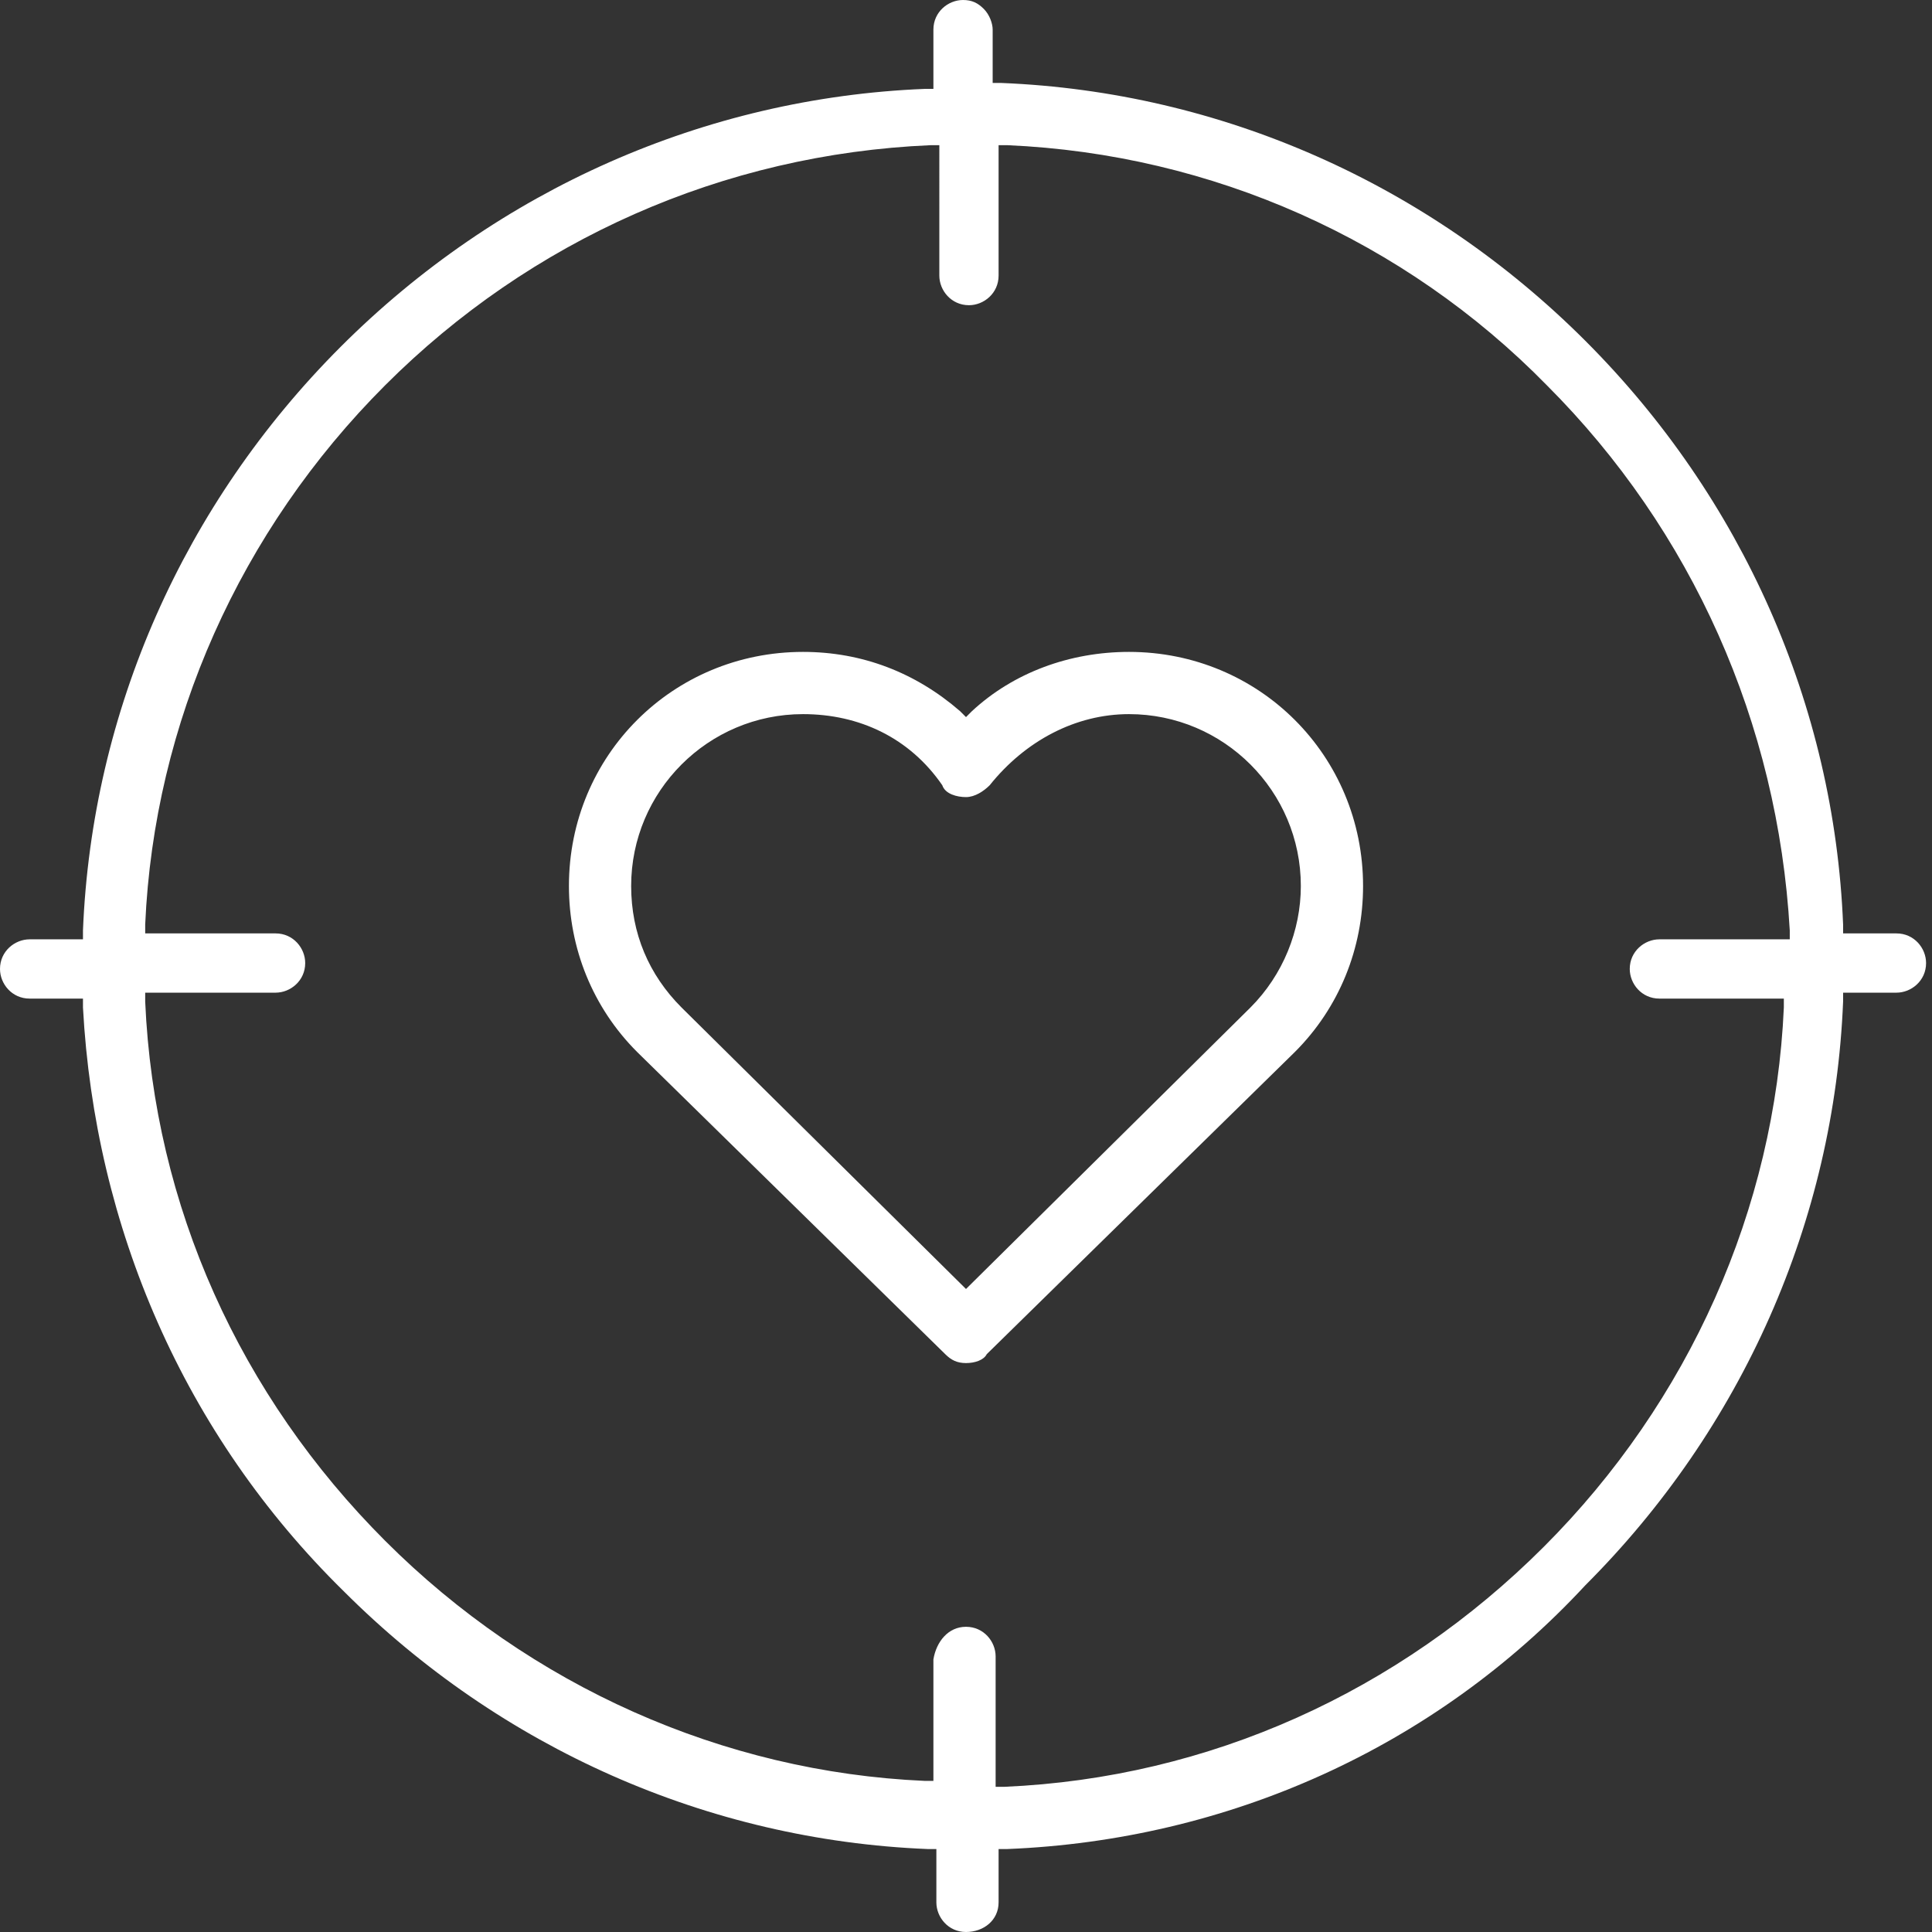
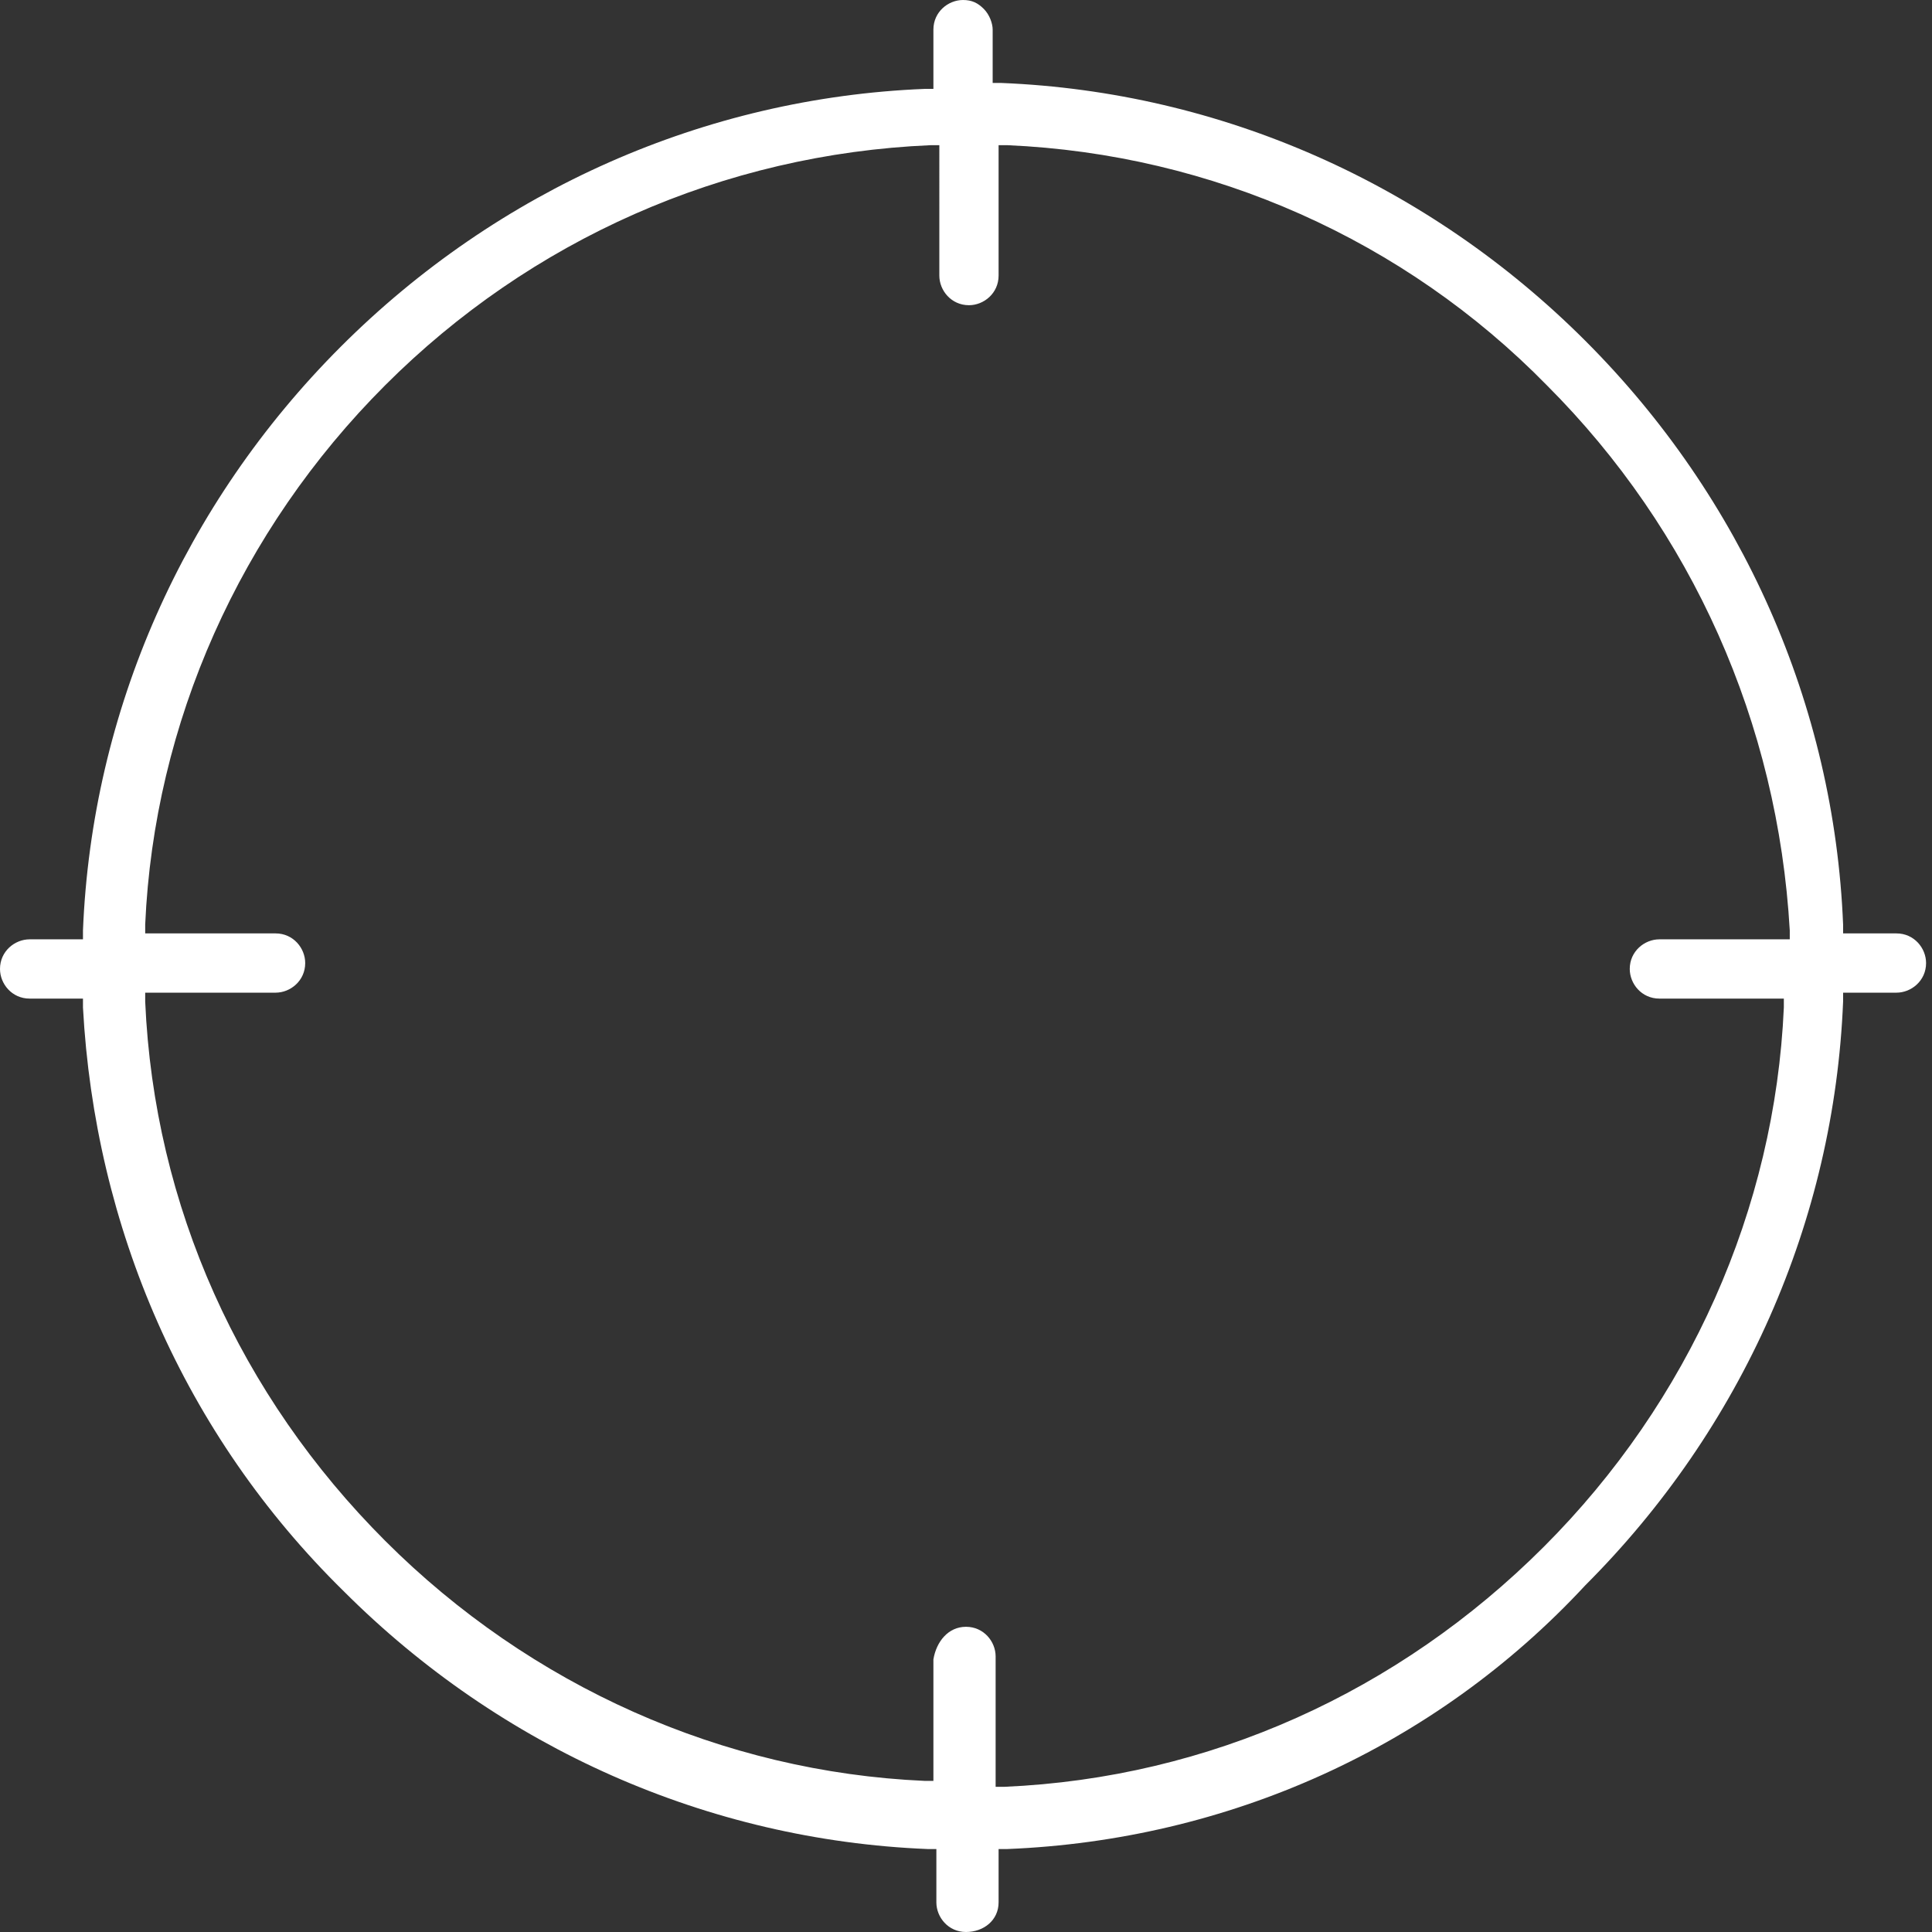
<svg xmlns="http://www.w3.org/2000/svg" version="1.1" id="Capa_1" x="0px" y="0px" viewBox="0 0 65.2 65.2" style="enable-background:new 0 0 65.2 65.2;" xml:space="preserve">
  <rect x="0" y="0" width="65.2" height="65.2" fill="#333333" stroke="none" />
  <style type="text/css">
	.st0{fill:#FFFFFF;}
</style>
  <g>
    <path class="st0" d="M32.6,65.2c-0.6,0-1-0.5-1-1v-1.8l-0.3,0c-7.4-0.3-14.4-3.4-19.7-8.7C6.2,48.4,3.2,41.4,2.8,34l0-0.3H1   c-0.6,0-1-0.5-1-1c0-0.6,0.5-1,1-1h1.8l0-0.3c0.3-7.4,3.4-14.4,8.7-19.7c5.3-5.3,12.3-8.4,19.7-8.7l0.3,0V1c0-0.6,0.5-1,1-1   c0.3,0,0.5,0.1,0.7,0.3c0.2,0.2,0.3,0.5,0.3,0.7v1.8l0.3,0c7.4,0.3,14.4,3.4,19.7,8.7s8.4,12.3,8.7,19.7l0,0.3h1.8c0.6,0,1,0.5,1,1   c0,0.6-0.5,1-1,1h-1.8l0,0.3c-0.3,7.4-3.4,14.4-8.7,19.7C48.4,59,41.4,62.1,34,62.4l-0.3,0v1.8C33.7,64.8,33.2,65.2,32.6,65.2z    M32.6,54.9c0.6,0,1,0.5,1,1v4.4l0.3,0c6.9-0.3,13.3-3.2,18.2-8.1c4.9-4.9,7.8-11.4,8.1-18.2l0-0.3H56c-0.6,0-1-0.5-1-1   c0-0.6,0.5-1,1-1h4.4l0-0.3C60,24.4,57.1,17.9,52.2,13C47.4,8.1,40.9,5.2,34,4.9l-0.3,0v4.4c0,0.6-0.5,1-1,1c-0.6,0-1-0.5-1-1V4.9   l-0.3,0C24.4,5.2,17.9,8.1,13,13c-4.9,4.9-7.8,11.4-8.1,18.2l0,0.3h4.4c0.6,0,1,0.5,1,1c0,0.6-0.5,1-1,1H4.9l0,0.3   c0.3,6.9,3.2,13.3,8.1,18.2c4.9,4.9,11.4,7.8,18.2,8.1l0.3,0V56C31.6,55.4,32,54.9,32.6,54.9z" />
-     <path class="st0" d="M32.6,46c-0.3,0-0.5-0.1-0.7-0.3L21.5,35.5C20,34,19.2,32,19.2,29.9c0-4.4,3.5-7.9,7.9-7.9c2,0,3.8,0.7,5.3,2   l0.2,0.2l0.2-0.2c1.4-1.3,3.3-2,5.3-2c4.4,0,7.9,3.5,7.9,7.9c0,2.1-0.8,4.1-2.3,5.6L33.3,45.7C33.2,45.9,32.9,46,32.6,46z    M27.1,24.1c-3.2,0-5.8,2.6-5.8,5.8c0,1.6,0.6,3,1.7,4.1l9.6,9.5l9.6-9.5c1.1-1.1,1.7-2.6,1.7-4.1c0-3.2-2.6-5.8-5.8-5.8   c-1.8,0-3.5,0.9-4.7,2.4c-0.2,0.2-0.5,0.4-0.8,0.4c-0.3,0-0.7-0.1-0.8-0.4C30.7,24.9,29,24.1,27.1,24.1z" />
  </g>
</svg>